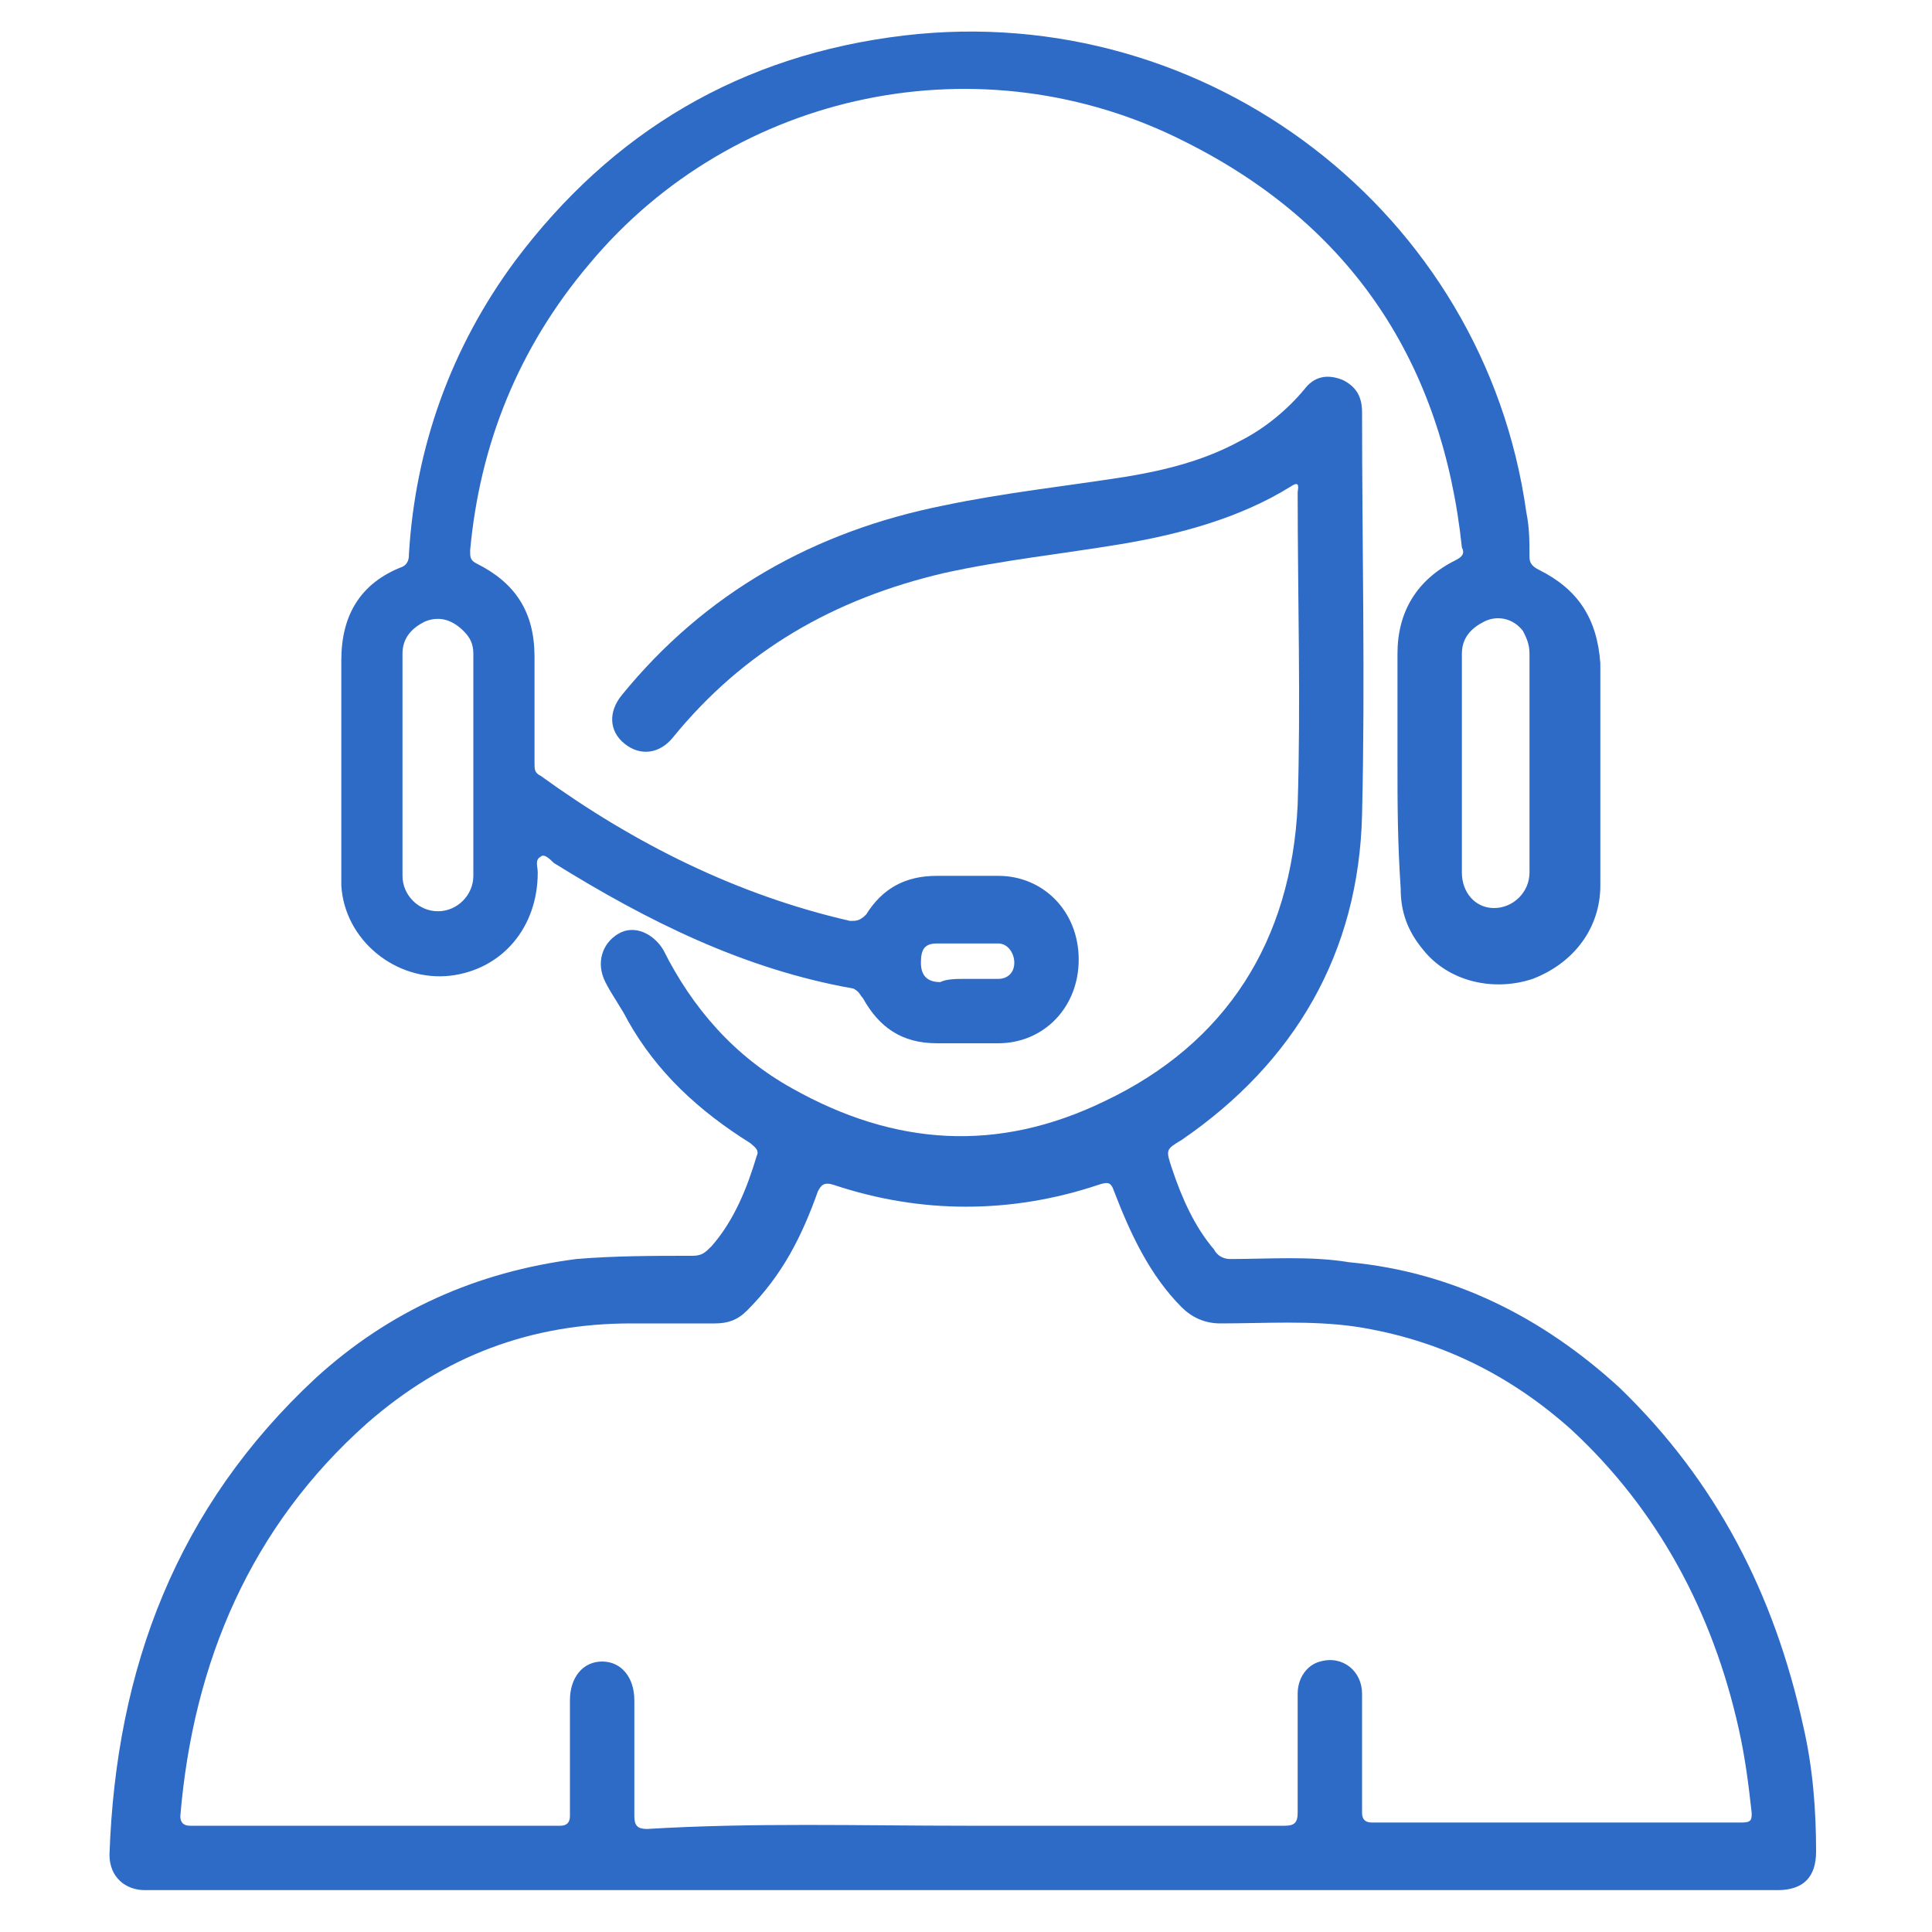
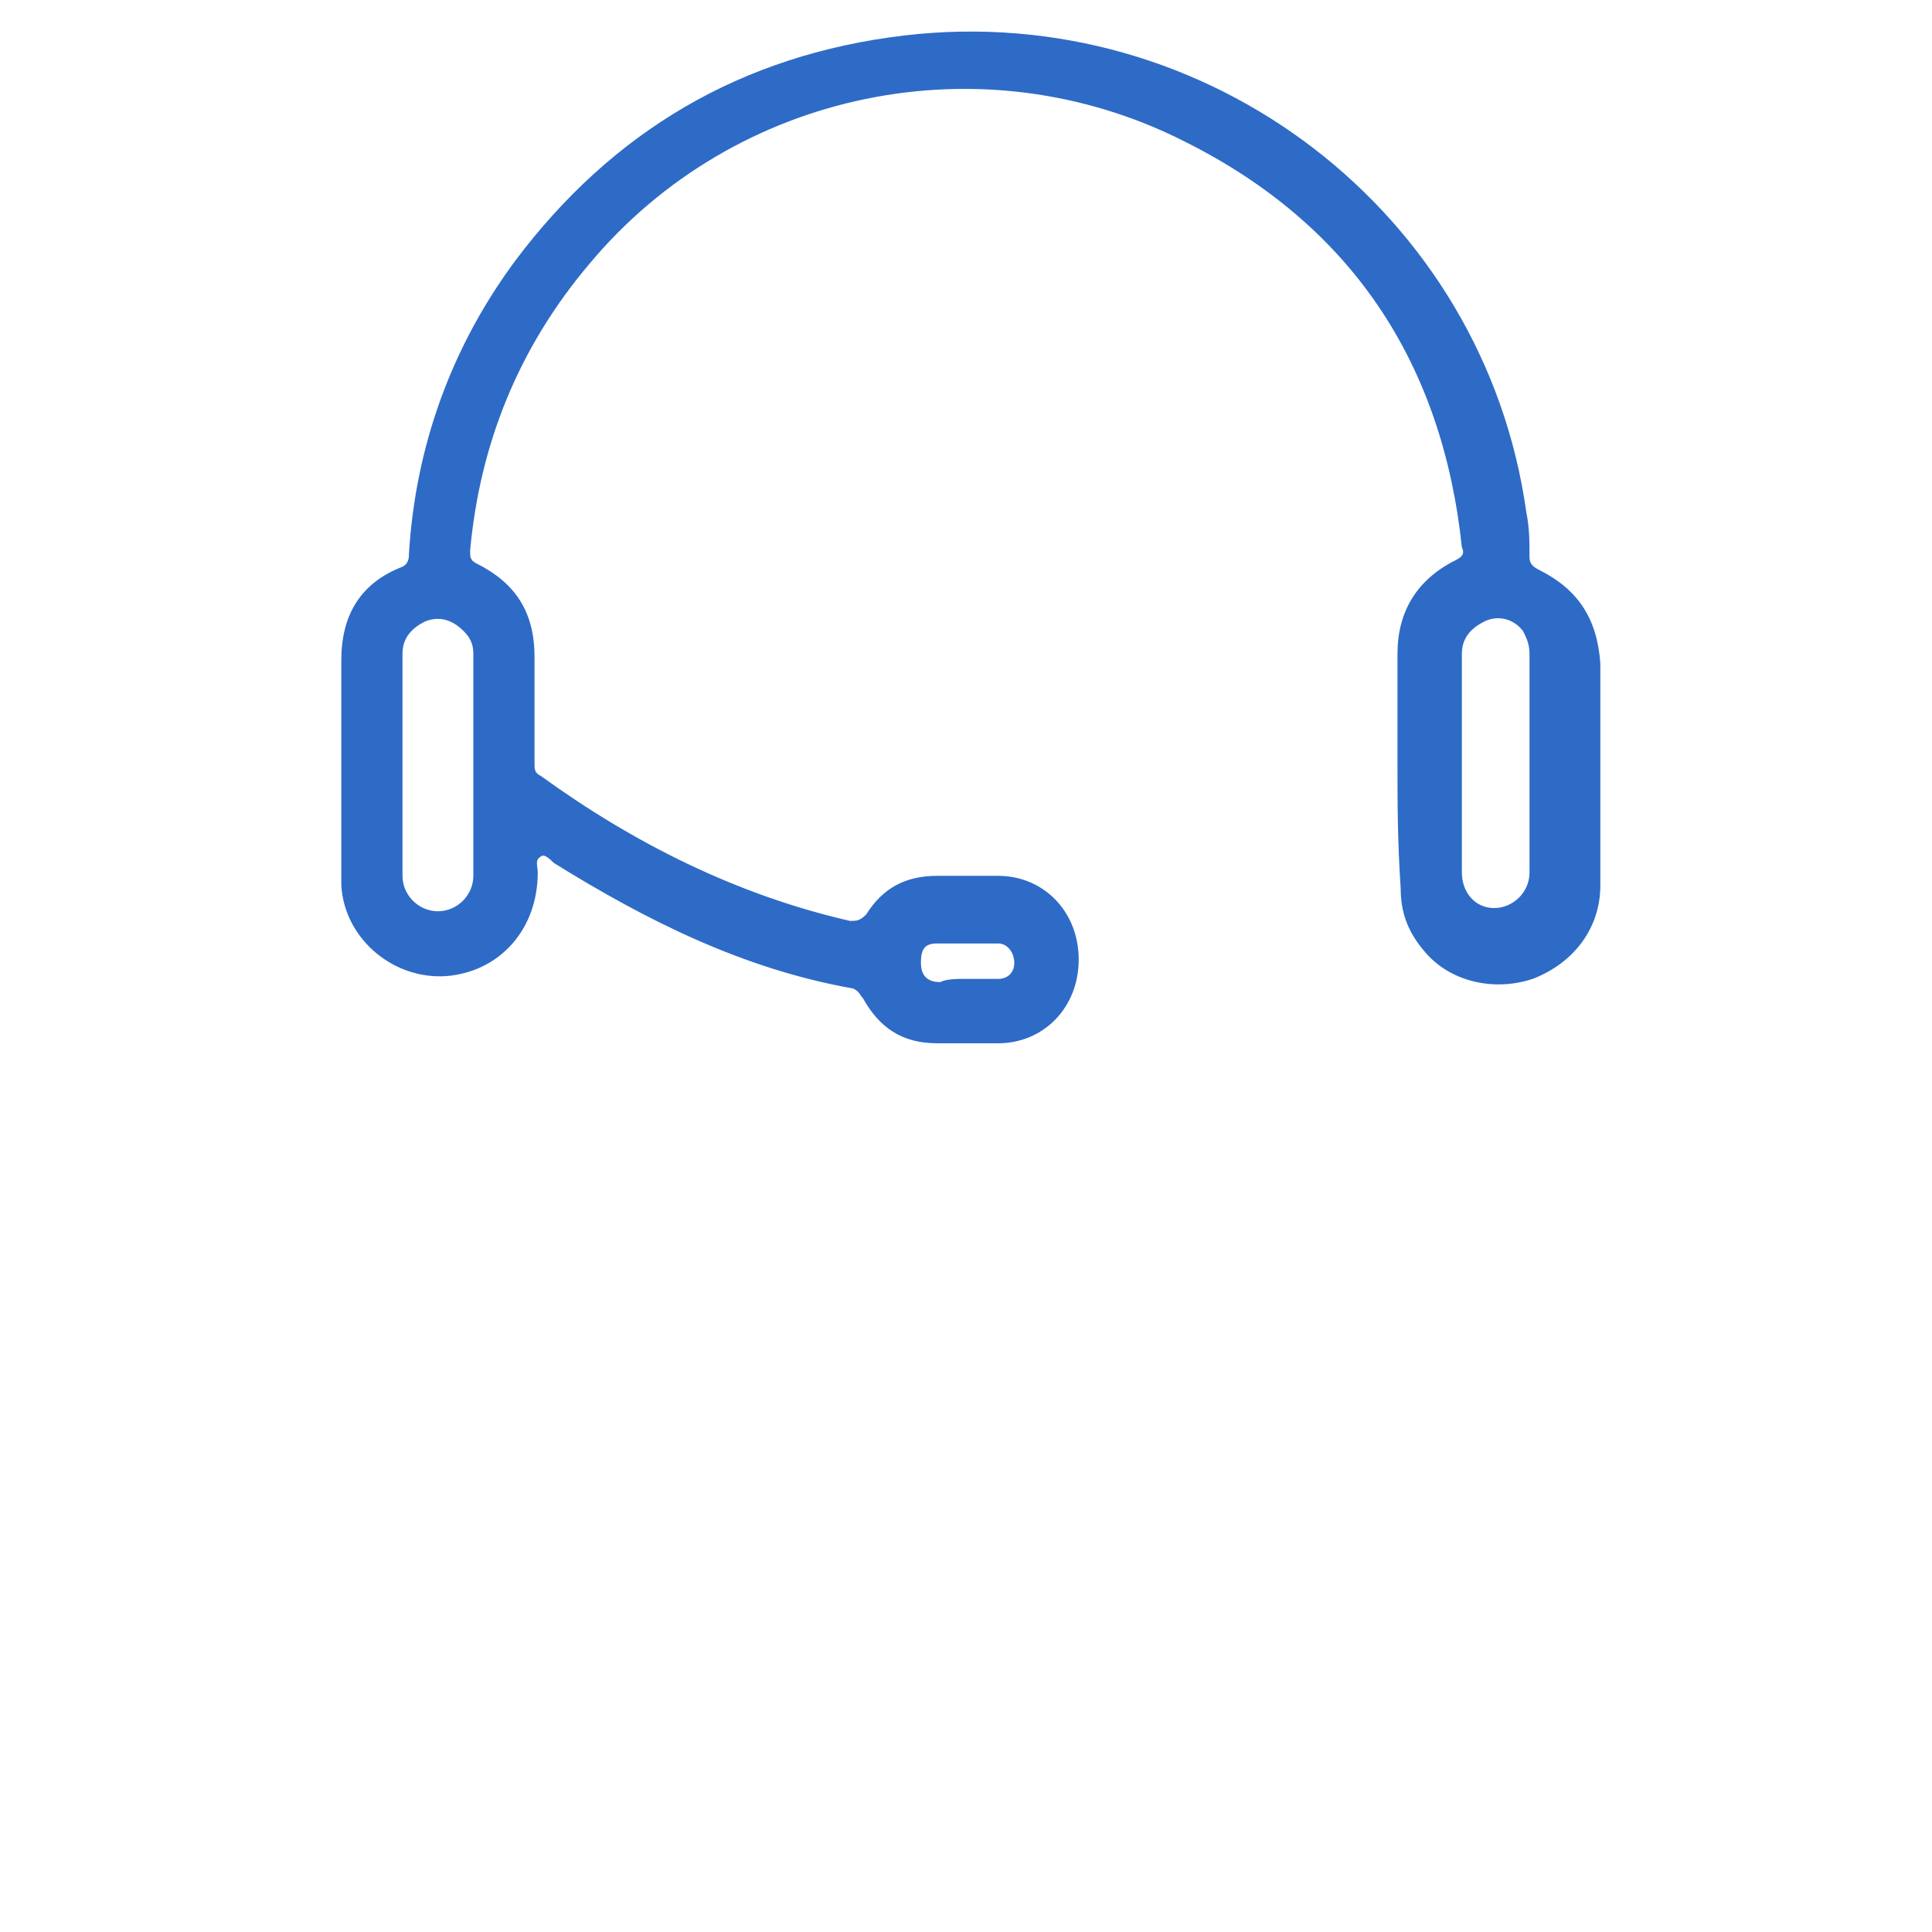
<svg xmlns="http://www.w3.org/2000/svg" id="Layer_1" x="0px" y="0px" viewBox="0 0 60 60" style="enable-background:new 0 0 60 60;" xml:space="preserve">
  <style type="text/css">	.st0{fill:#2E6BC6;}</style>
  <g>
-     <path class="st0" d="M30,58.7c-8.4,0-16.7,0-25.1,0c-0.1,0-0.2,0-0.4,0c-0.6,0-1.1-0.4-1.1-1.1c0.2-5.8,2.1-10.8,6.4-14.8  c2.3-2.1,5-3.3,8.1-3.7c1.2-0.1,2.4-0.1,3.6-0.1c0.3,0,0.4-0.1,0.6-0.3c0.7-0.8,1.1-1.8,1.4-2.8c0.1-0.2-0.1-0.3-0.2-0.4  c-1.6-1-2.9-2.2-3.8-3.8c-0.2-0.4-0.5-0.8-0.7-1.2c-0.3-0.6-0.1-1.2,0.4-1.5c0.5-0.3,1.1,0,1.4,0.5c0.9,1.8,2.2,3.3,4,4.3  c3.2,1.8,6.4,2,9.7,0.4c3.8-1.8,5.8-5,6-9.2c0.1-3.2,0-6.5,0-9.7c0-0.1,0.1-0.4-0.2-0.2c-1.6,1-3.5,1.5-5.3,1.8  c-1.8,0.3-3.7,0.5-5.5,0.9c-3.4,0.8-6.2,2.4-8.4,5.1c-0.4,0.5-1,0.6-1.5,0.2c-0.5-0.4-0.5-1-0.1-1.5c2.6-3.2,6-5.1,10-5.9  c1.9-0.4,3.8-0.6,5.7-0.9c1.2-0.2,2.4-0.5,3.5-1.1c0.8-0.4,1.5-1,2-1.6c0.3-0.4,0.7-0.5,1.2-0.3c0.4,0.2,0.6,0.5,0.6,1  c0,4.2,0.1,8.3,0,12.5c-0.1,4.3-2.1,7.7-5.6,10.1c-0.5,0.3-0.5,0.3-0.3,0.9c0.3,0.9,0.7,1.8,1.3,2.5c0.1,0.2,0.3,0.3,0.5,0.3  c1.2,0,2.5-0.1,3.7,0.1c3.2,0.3,6,1.7,8.4,3.9c3,2.9,4.8,6.4,5.7,10.5c0.3,1.3,0.4,2.6,0.4,3.9c0,0.8-0.4,1.2-1.2,1.2  C46.9,58.7,38.4,58.7,30,58.7z M30,56.7c3.3,0,6.6,0,9.9,0c0.3,0,0.4-0.1,0.4-0.4c0-1.2,0-2.5,0-3.7c0-0.5,0.3-0.9,0.7-1  c0.7-0.2,1.3,0.3,1.3,1c0,1.2,0,2.5,0,3.7c0,0.2,0.1,0.3,0.3,0.3c3.8,0,7.7,0,11.5,0c0.3,0,0.3-0.1,0.3-0.3  c-0.1-0.9-0.2-1.7-0.4-2.6c-0.8-3.6-2.5-6.8-5.2-9.3c-1.9-1.7-4.1-2.8-6.7-3.2c-1.4-0.2-2.8-0.1-4.2-0.1c-0.5,0-0.9-0.2-1.2-0.5  c-1-1-1.6-2.3-2.1-3.6c-0.1-0.3-0.2-0.3-0.5-0.2c-2.7,0.9-5.5,0.9-8.2,0c-0.3-0.1-0.4,0-0.5,0.2c-0.5,1.4-1.1,2.6-2.2,3.7  c-0.3,0.3-0.6,0.4-1,0.4c-0.9,0-1.7,0-2.6,0c-3.1,0-5.8,1-8.2,3.1C7.8,47.4,6,51.6,5.6,56.4c0,0.2,0.1,0.3,0.3,0.3  c3.8,0,7.7,0,11.5,0c0.2,0,0.3-0.1,0.3-0.3c0-1.2,0-2.4,0-3.6c0-0.7,0.4-1.2,1-1.2c0.6,0,1,0.5,1,1.2c0,1.2,0,2.4,0,3.6  c0,0.3,0.1,0.4,0.4,0.4C23.4,56.6,26.7,56.7,30,56.7z" />
    <path class="st0" d="M43.4,23.7c0-1.1,0-2.3,0-3.4c0-1.3,0.6-2.3,1.8-2.9c0.2-0.1,0.3-0.2,0.2-0.4C44.8,11.3,42,7,36.8,4.4  c-6.3-3.2-14-1.6-18.5,3.8c-2.2,2.6-3.4,5.6-3.7,8.9c0,0.2,0,0.3,0.2,0.4c1.2,0.6,1.8,1.5,1.8,2.9c0,1.1,0,2.2,0,3.3  c0,0.2,0,0.3,0.2,0.4c2.9,2.1,6.1,3.7,9.6,4.5c0.2,0,0.3,0,0.5-0.2c0.5-0.8,1.2-1.2,2.2-1.2c0.6,0,1.3,0,1.9,0  c1.4,0,2.5,1.1,2.5,2.6c0,1.5-1.1,2.6-2.5,2.6c-0.6,0-1.3,0-1.9,0c-1.1,0-1.8-0.5-2.3-1.4c-0.1-0.1-0.1-0.2-0.3-0.3  c-3.4-0.6-6.4-2.1-9.3-3.9c-0.1-0.1-0.3-0.3-0.4-0.2c-0.2,0.1-0.1,0.3-0.1,0.5c0,1.7-1.1,3-2.7,3.2c-1.7,0.2-3.3-1.1-3.4-2.8  c0-0.7,0-1.4,0-2c0-1.7,0-3.3,0-5c0-1.4,0.6-2.4,1.9-2.9c0.2-0.1,0.2-0.3,0.2-0.4c0.2-3.3,1.3-6.4,3.3-9.1c3-4,7-6.4,12.1-7  c9.4-1.1,18,5.5,19.3,14.8c0.1,0.5,0.1,0.9,0.1,1.4c0,0.2,0.1,0.3,0.3,0.4c1.2,0.6,1.8,1.5,1.9,2.9c0,2.3,0,4.6,0,6.9  c0,1.3-0.8,2.4-2.1,2.9c-1.2,0.4-2.6,0.1-3.4-0.9c-0.5-0.6-0.7-1.2-0.7-1.9C43.4,26.1,43.4,24.9,43.4,23.7z M12.5,23.8  c0,1.1,0,2.3,0,3.4c0,0.6,0.5,1.1,1.1,1.1c0.6,0,1.1-0.5,1.1-1.1c0-2.3,0-4.6,0-6.9c0-0.3-0.1-0.5-0.3-0.7  c-0.3-0.3-0.7-0.5-1.2-0.3c-0.4,0.2-0.7,0.5-0.7,1C12.5,21.5,12.5,22.6,12.5,23.8z M45.4,23.7C45.4,23.7,45.4,23.7,45.4,23.7  c0,1.1,0,2.3,0,3.4c0,0.6,0.4,1.1,1,1.1c0.6,0,1.1-0.5,1.1-1.1c0-2.3,0-4.6,0-6.8c0-0.3-0.1-0.5-0.2-0.7c-0.3-0.4-0.8-0.5-1.2-0.3  c-0.4,0.2-0.7,0.5-0.7,1C45.4,21.5,45.4,22.6,45.4,23.7z M30,30.4C30,30.4,30,30.4,30,30.4c0.3,0,0.7,0,1,0c0.3,0,0.5-0.2,0.5-0.5  c0-0.3-0.2-0.6-0.5-0.6c-0.6,0-1.3,0-1.9,0c-0.4,0-0.5,0.2-0.5,0.6c0,0.4,0.2,0.6,0.6,0.6C29.4,30.4,29.7,30.4,30,30.4z" />
  </g>
</svg>